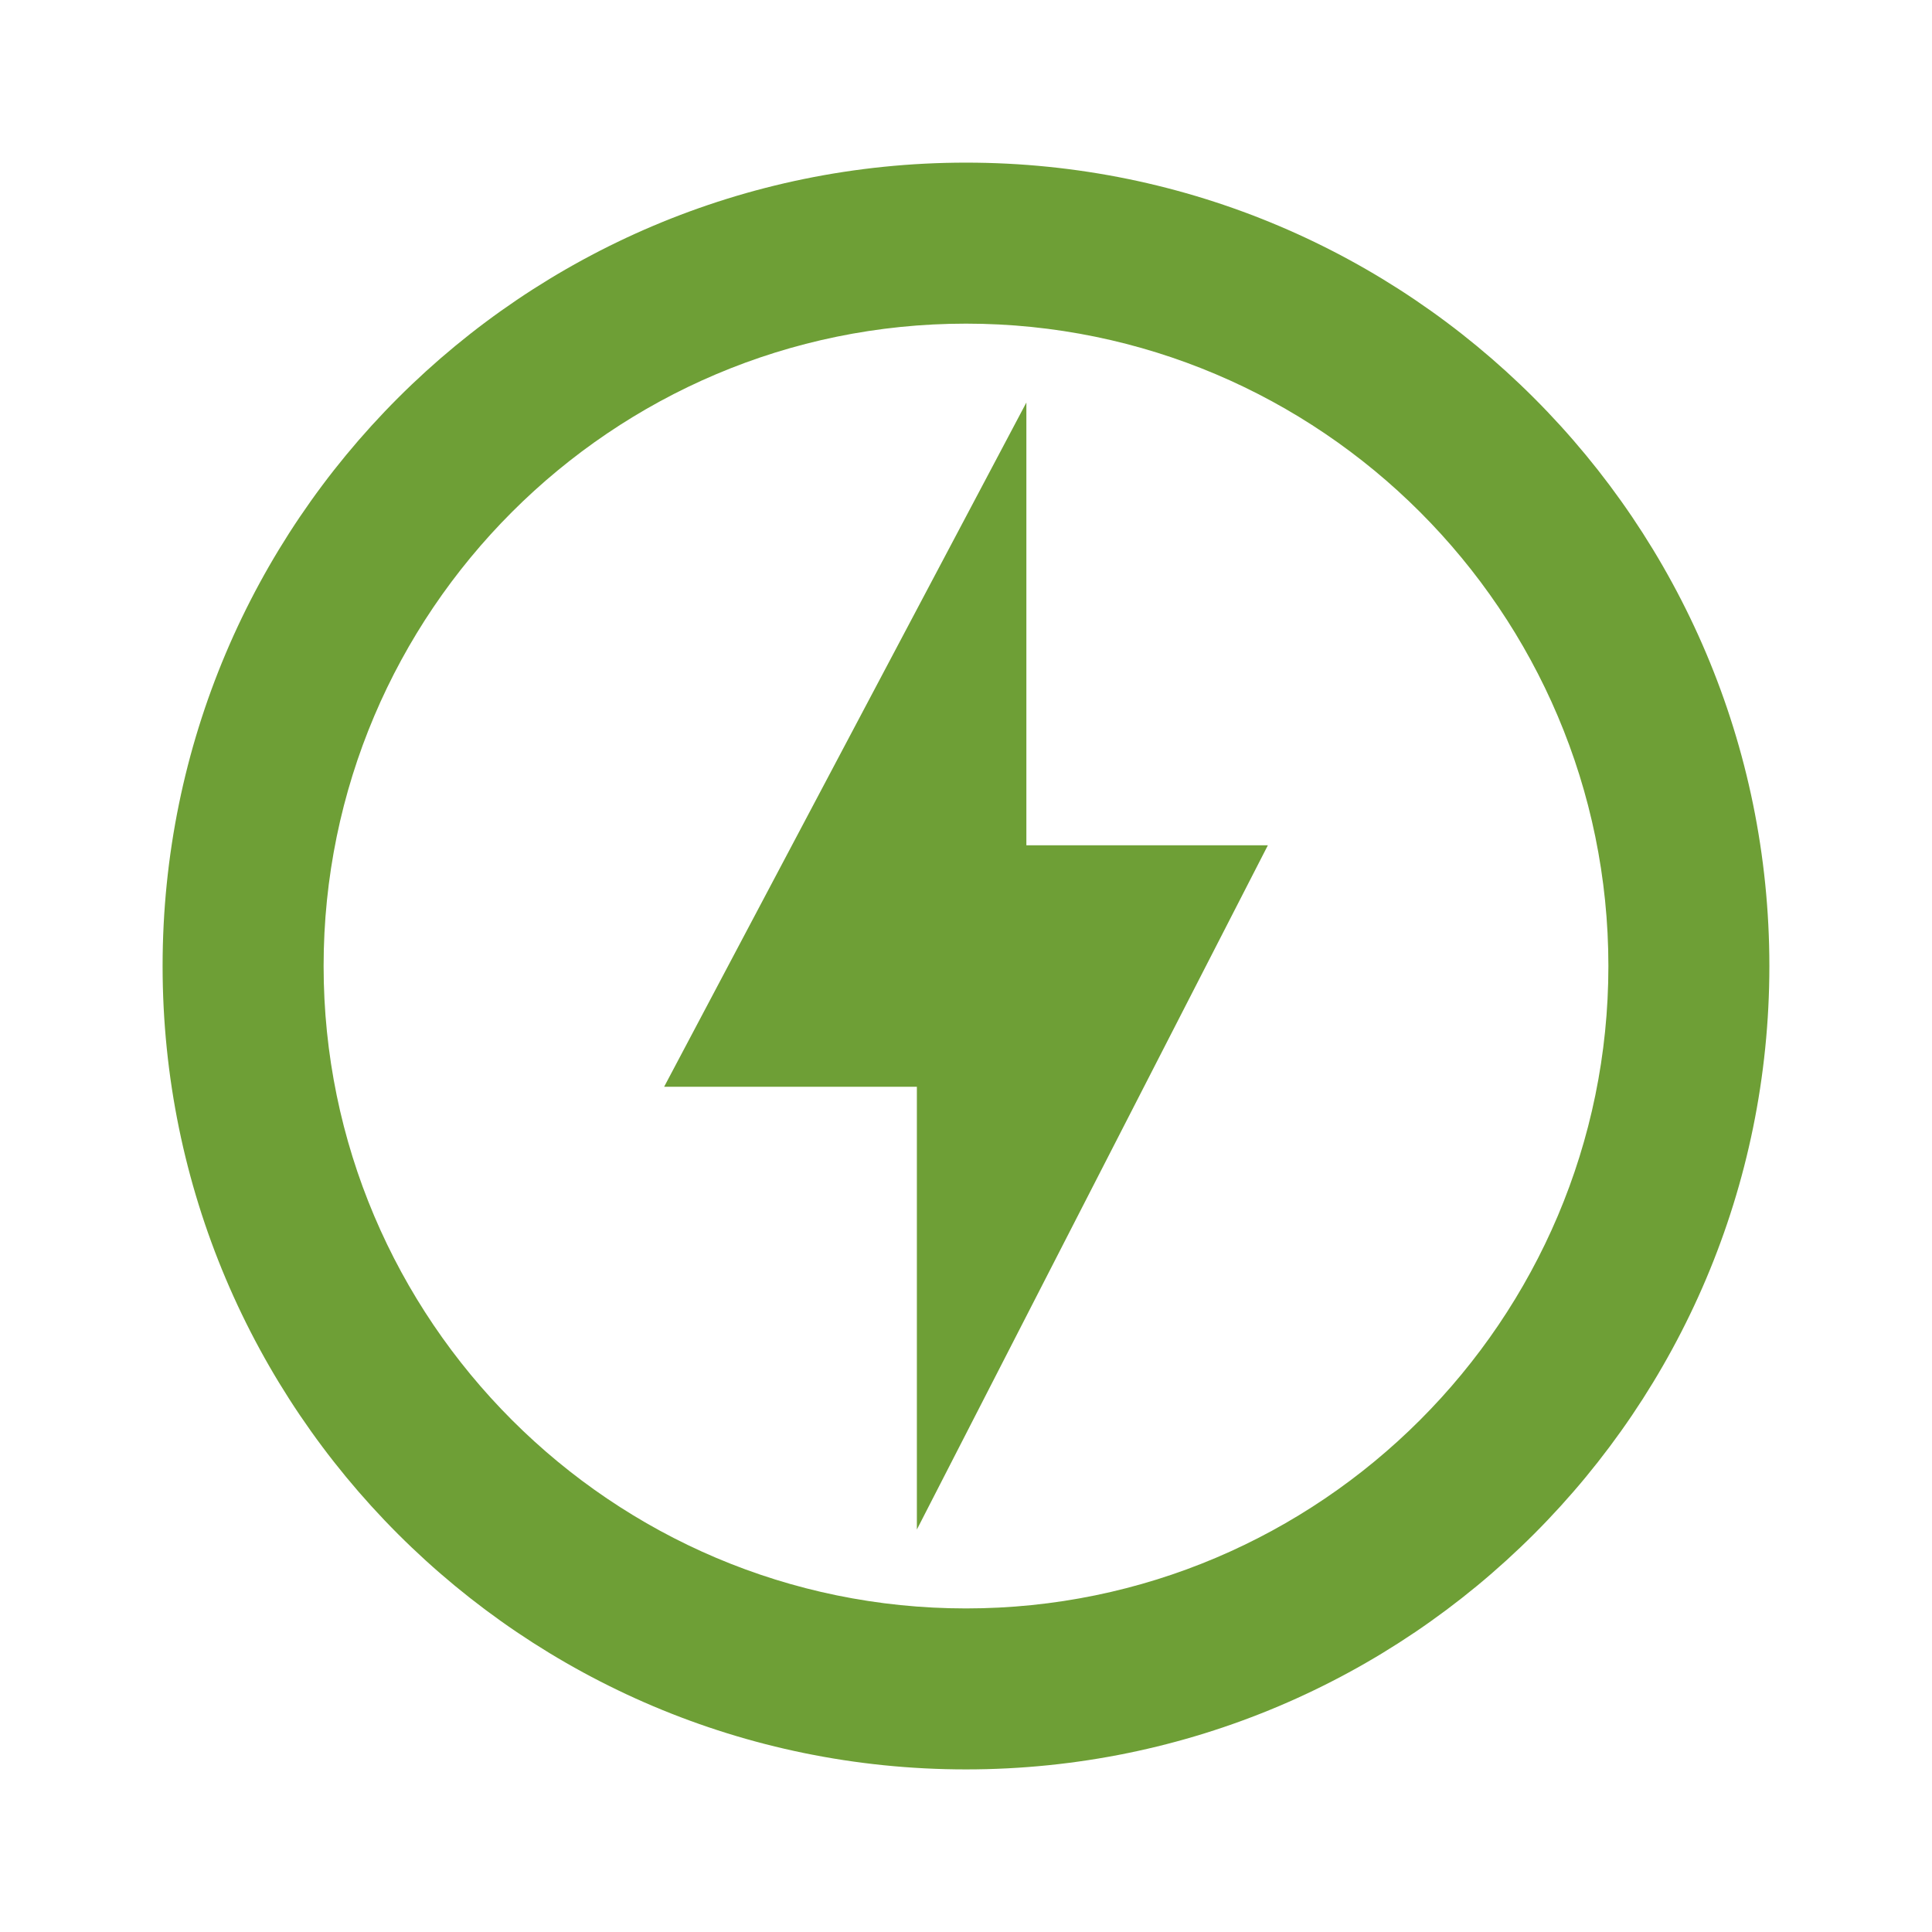
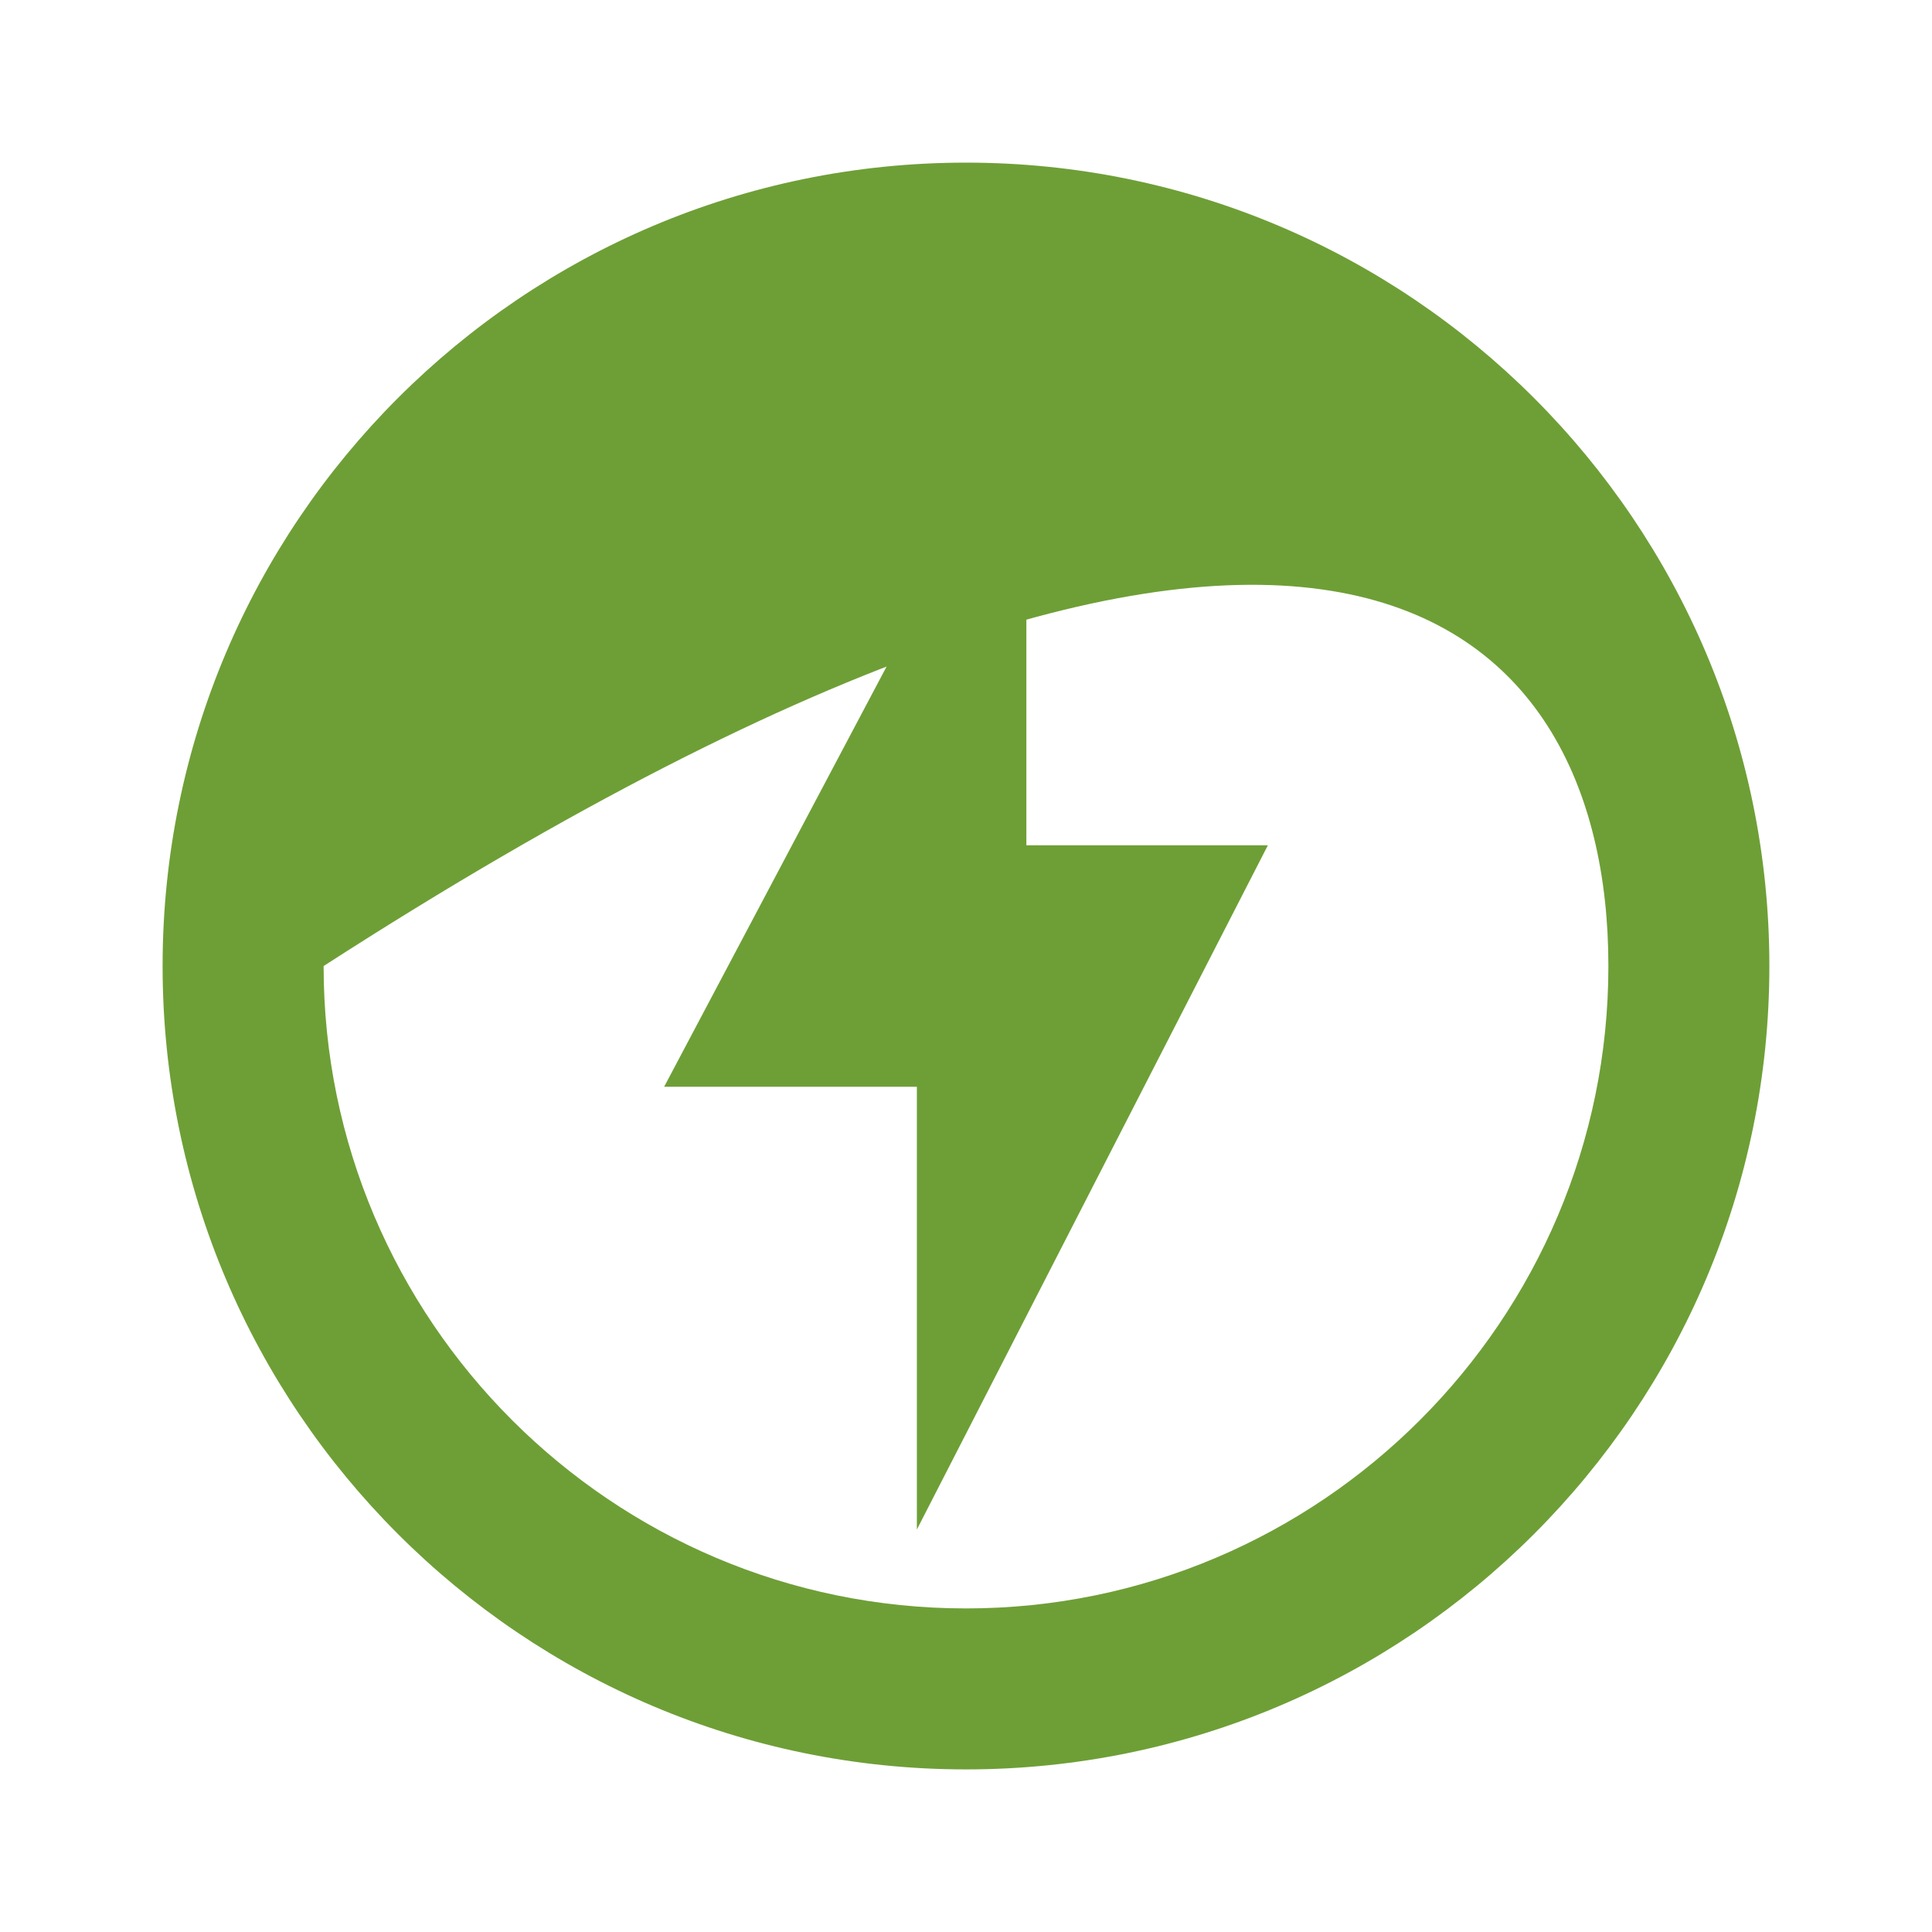
<svg xmlns="http://www.w3.org/2000/svg" width="56" height="56" viewBox="0 0 56 56" fill="none">
-   <path d="M28 4.714C15.143 4.714 4.713 15.144 4.713 28.001C4.713 40.857 15.143 51.287 28 51.287C40.856 51.287 51.286 40.857 51.286 28.001C51.286 15.144 40.856 4.714 28 4.714ZM28 46.621C17.733 46.621 9.38 38.267 9.38 28.001C9.38 17.734 17.733 9.381 28 9.381C38.266 9.381 46.62 17.734 46.62 28.001C46.62 38.267 38.266 46.621 28 46.621ZM29.75 11.667L19.25 31.501H26.576V44.334L36.75 24.501H29.75V11.667Z" fill="#6E9F36" />
+   <path d="M28 4.714C15.143 4.714 4.713 15.144 4.713 28.001C4.713 40.857 15.143 51.287 28 51.287C40.856 51.287 51.286 40.857 51.286 28.001C51.286 15.144 40.856 4.714 28 4.714ZM28 46.621C17.733 46.621 9.38 38.267 9.38 28.001C38.266 9.381 46.62 17.734 46.62 28.001C46.62 38.267 38.266 46.621 28 46.621ZM29.75 11.667L19.25 31.501H26.576V44.334L36.75 24.501H29.75V11.667Z" fill="#6E9F36" />
</svg>